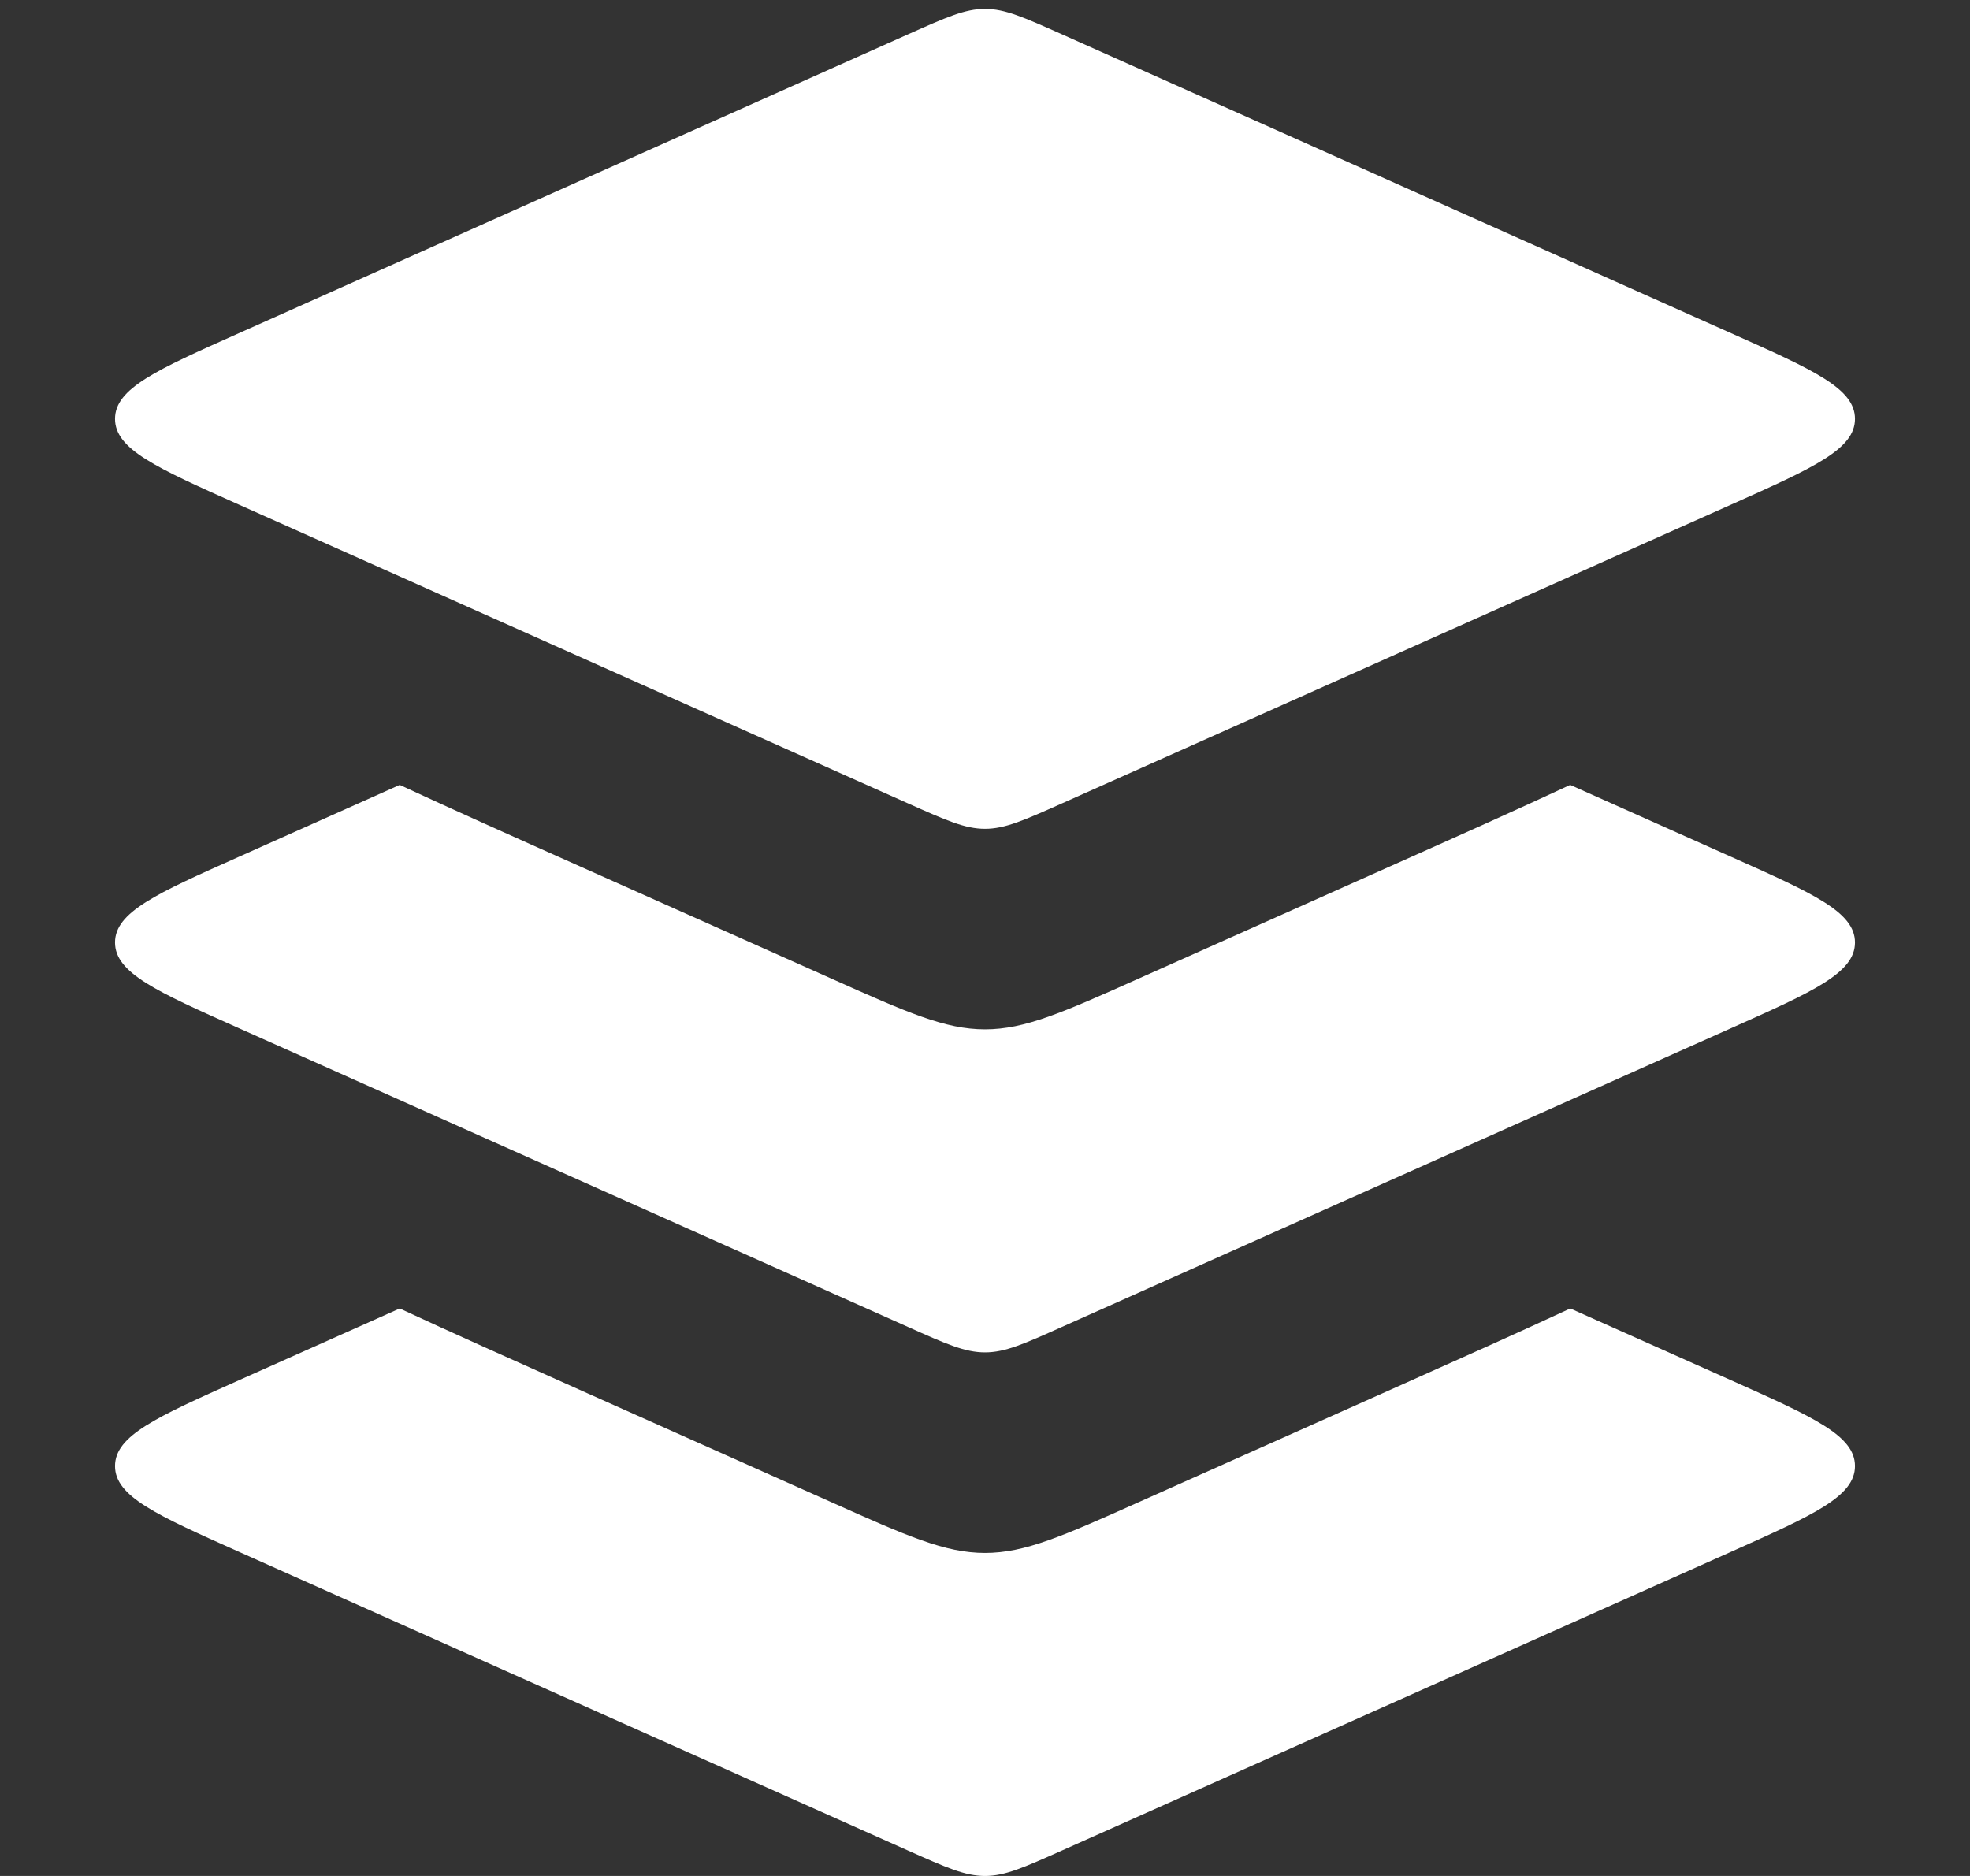
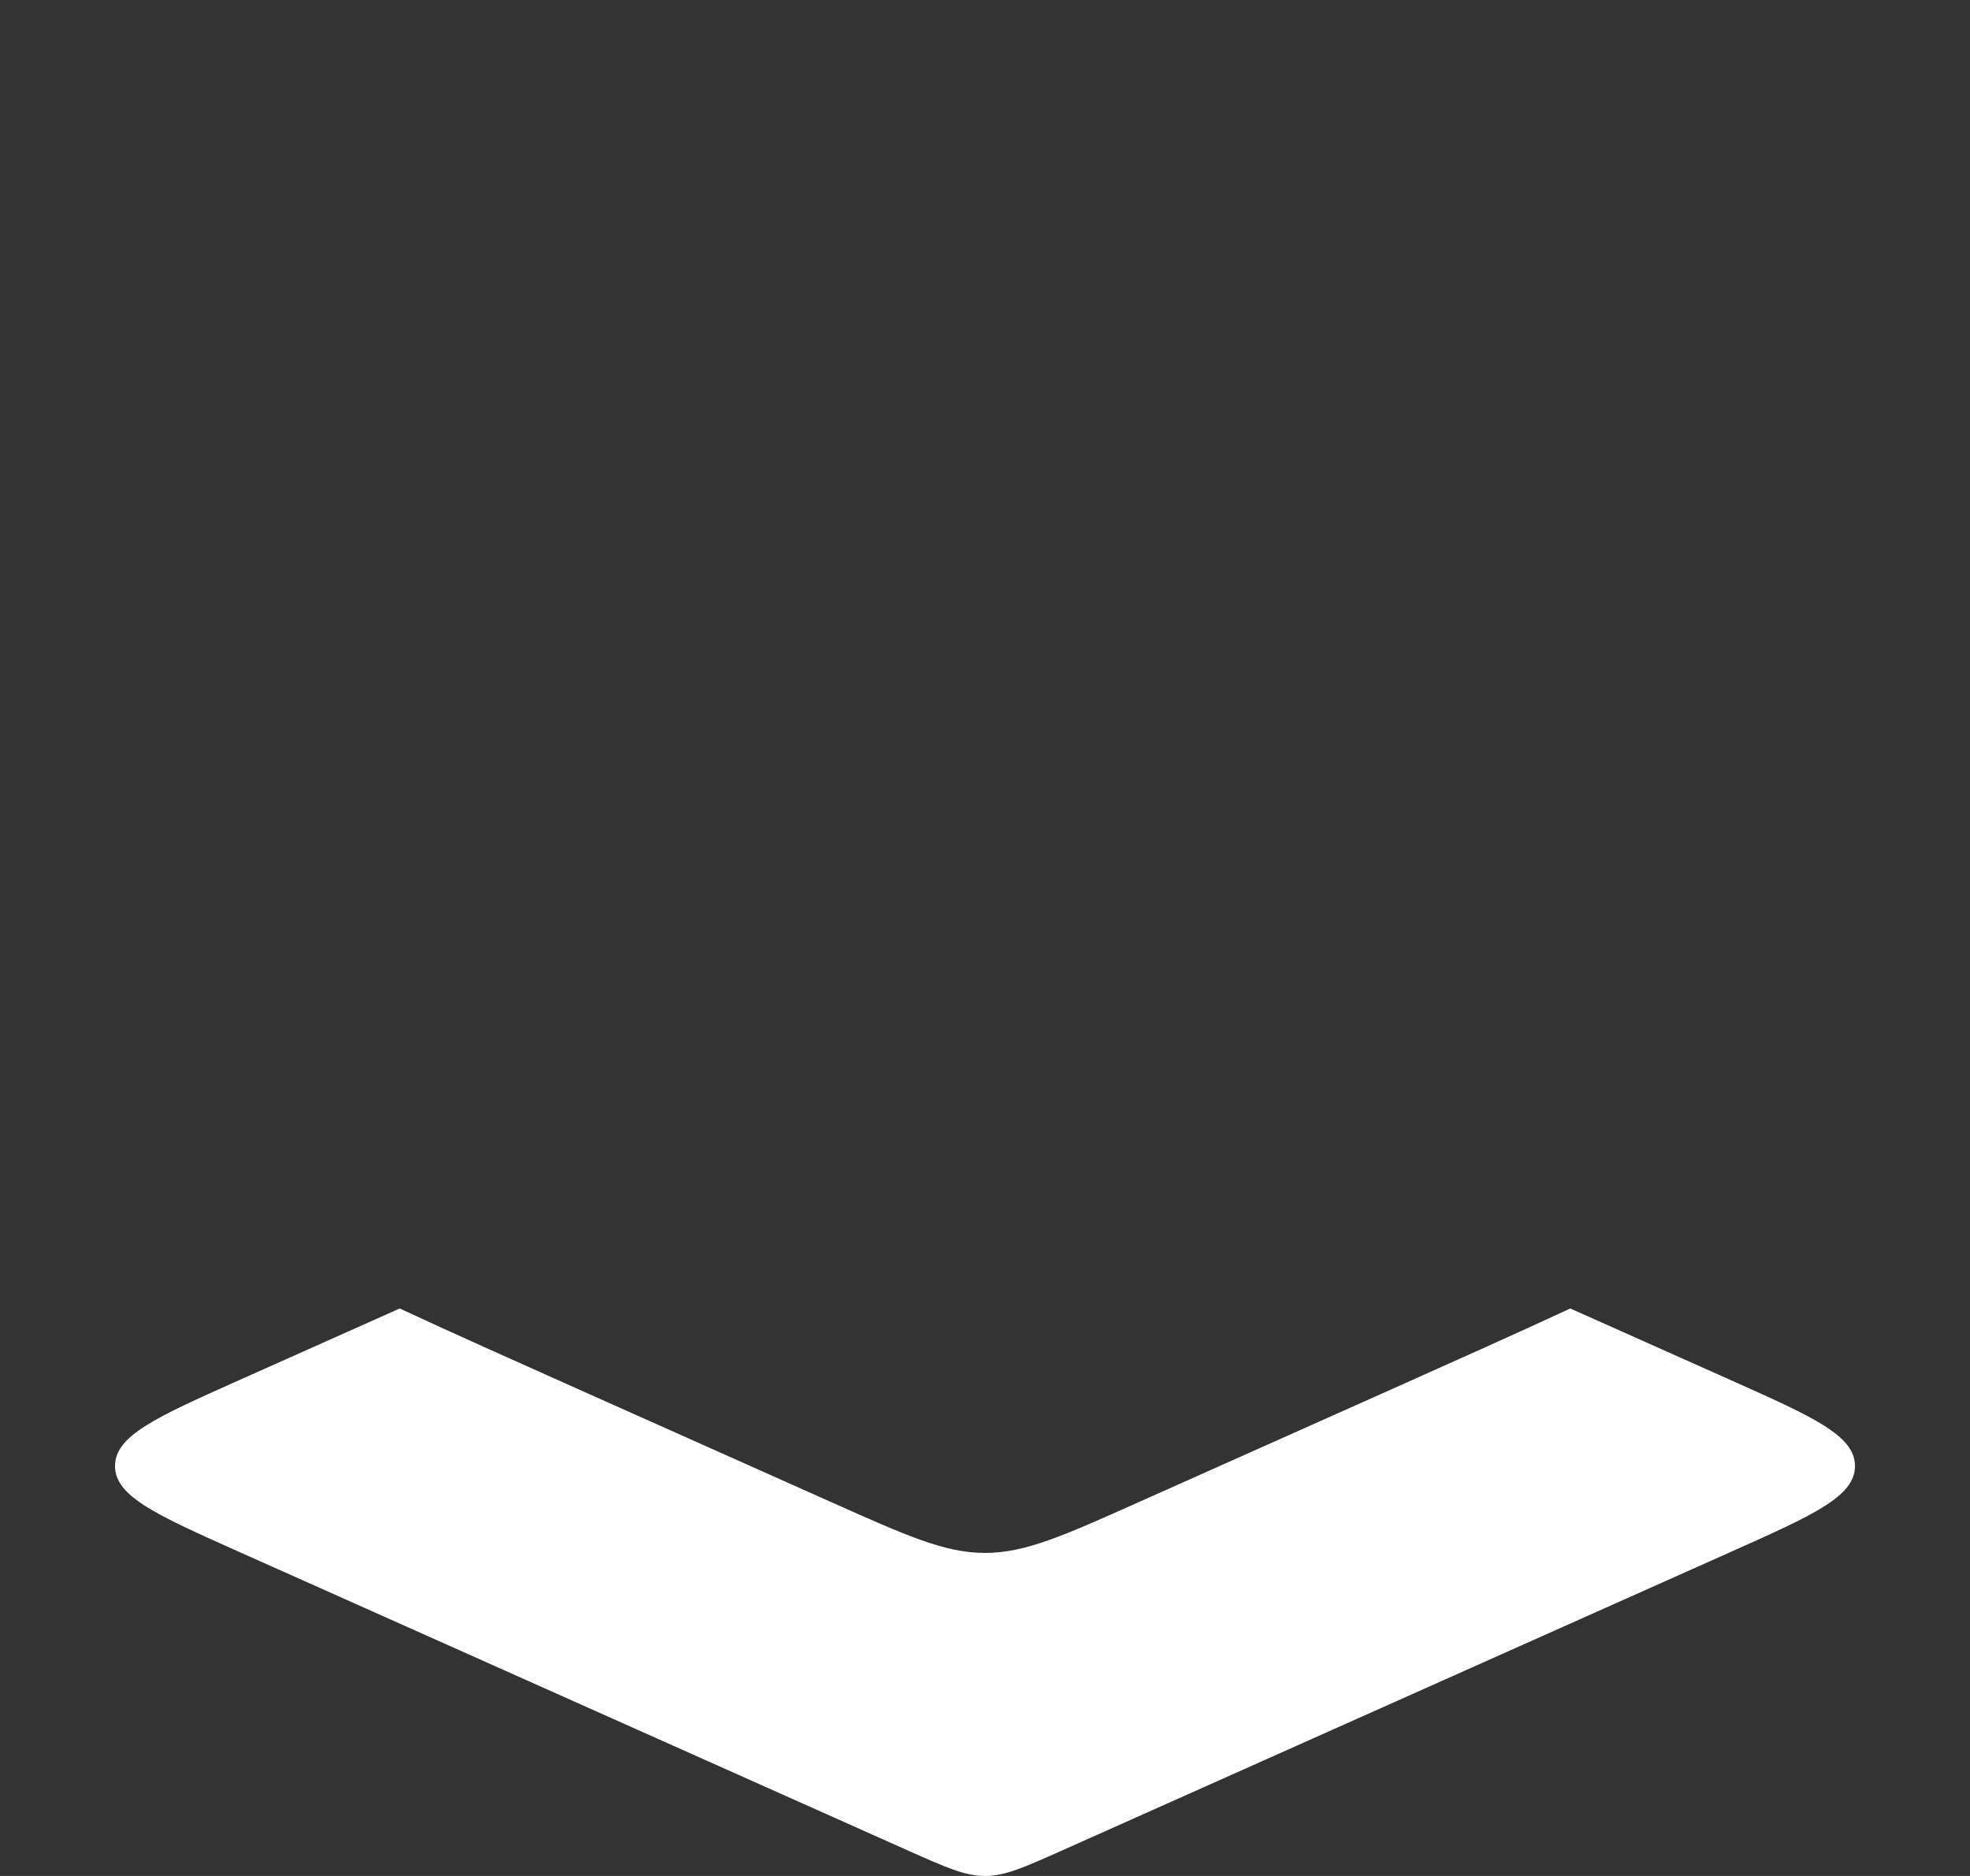
<svg xmlns="http://www.w3.org/2000/svg" width="21" height="20" viewBox="0 0 21 20" fill="none">
  <rect x="0" y="0" width="21" height="20" fill="#333333" stroke="none" />
-   <path d="M9.684 0.364L2.545 3.553C1.666 3.945 1.226 4.141 1.226 4.466C1.226 4.79 1.666 4.986 2.545 5.379L9.684 8.567C10.086 8.746 10.287 8.836 10.5 8.836C10.713 8.836 10.914 8.746 11.316 8.567L18.455 5.379C19.334 4.986 19.774 4.79 19.774 4.466C19.774 4.141 19.334 3.945 18.455 3.553L11.316 0.364C10.914 0.185 10.713 0.095 10.5 0.095C10.287 0.095 10.086 0.185 9.684 0.364Z" fill="white" />
-   <path fill-rule="evenodd" clip-rule="evenodd" d="M4.261 8.368C4.829 8.632 5.468 8.918 6.179 9.235L8.869 10.436L8.869 10.436C9.672 10.795 10.074 10.974 10.5 10.974C10.926 10.974 11.328 10.795 12.131 10.436L14.821 9.235C15.532 8.918 16.171 8.632 16.738 8.368L18.455 9.135C19.334 9.527 19.774 9.724 19.774 10.048C19.774 10.372 19.334 10.569 18.455 10.961L11.315 14.149C10.914 14.329 10.713 14.418 10.5 14.418C10.287 14.418 10.086 14.329 9.684 14.149L2.545 10.961C1.666 10.569 1.226 10.372 1.226 10.048C1.226 9.724 1.666 9.527 2.545 9.135L2.545 9.135L4.261 8.368Z" fill="white" />
  <path fill-rule="evenodd" clip-rule="evenodd" d="M4.261 13.95C4.828 14.214 5.468 14.499 6.179 14.817L8.869 16.018L8.869 16.018C9.672 16.377 10.074 16.556 10.5 16.556C10.926 16.556 11.328 16.377 12.131 16.018L14.821 14.817C15.532 14.499 16.171 14.214 16.739 13.95L18.455 14.716C19.334 15.109 19.774 15.305 19.774 15.63C19.774 15.954 19.334 16.15 18.455 16.543L11.315 19.731C10.914 19.91 10.713 20 10.5 20C10.287 20 10.086 19.91 9.684 19.731L2.545 16.543L2.545 16.543C1.666 16.15 1.226 15.954 1.226 15.63C1.226 15.305 1.666 15.109 2.545 14.716L2.545 14.716L2.545 14.716L4.261 13.95Z" fill="white" />
</svg>